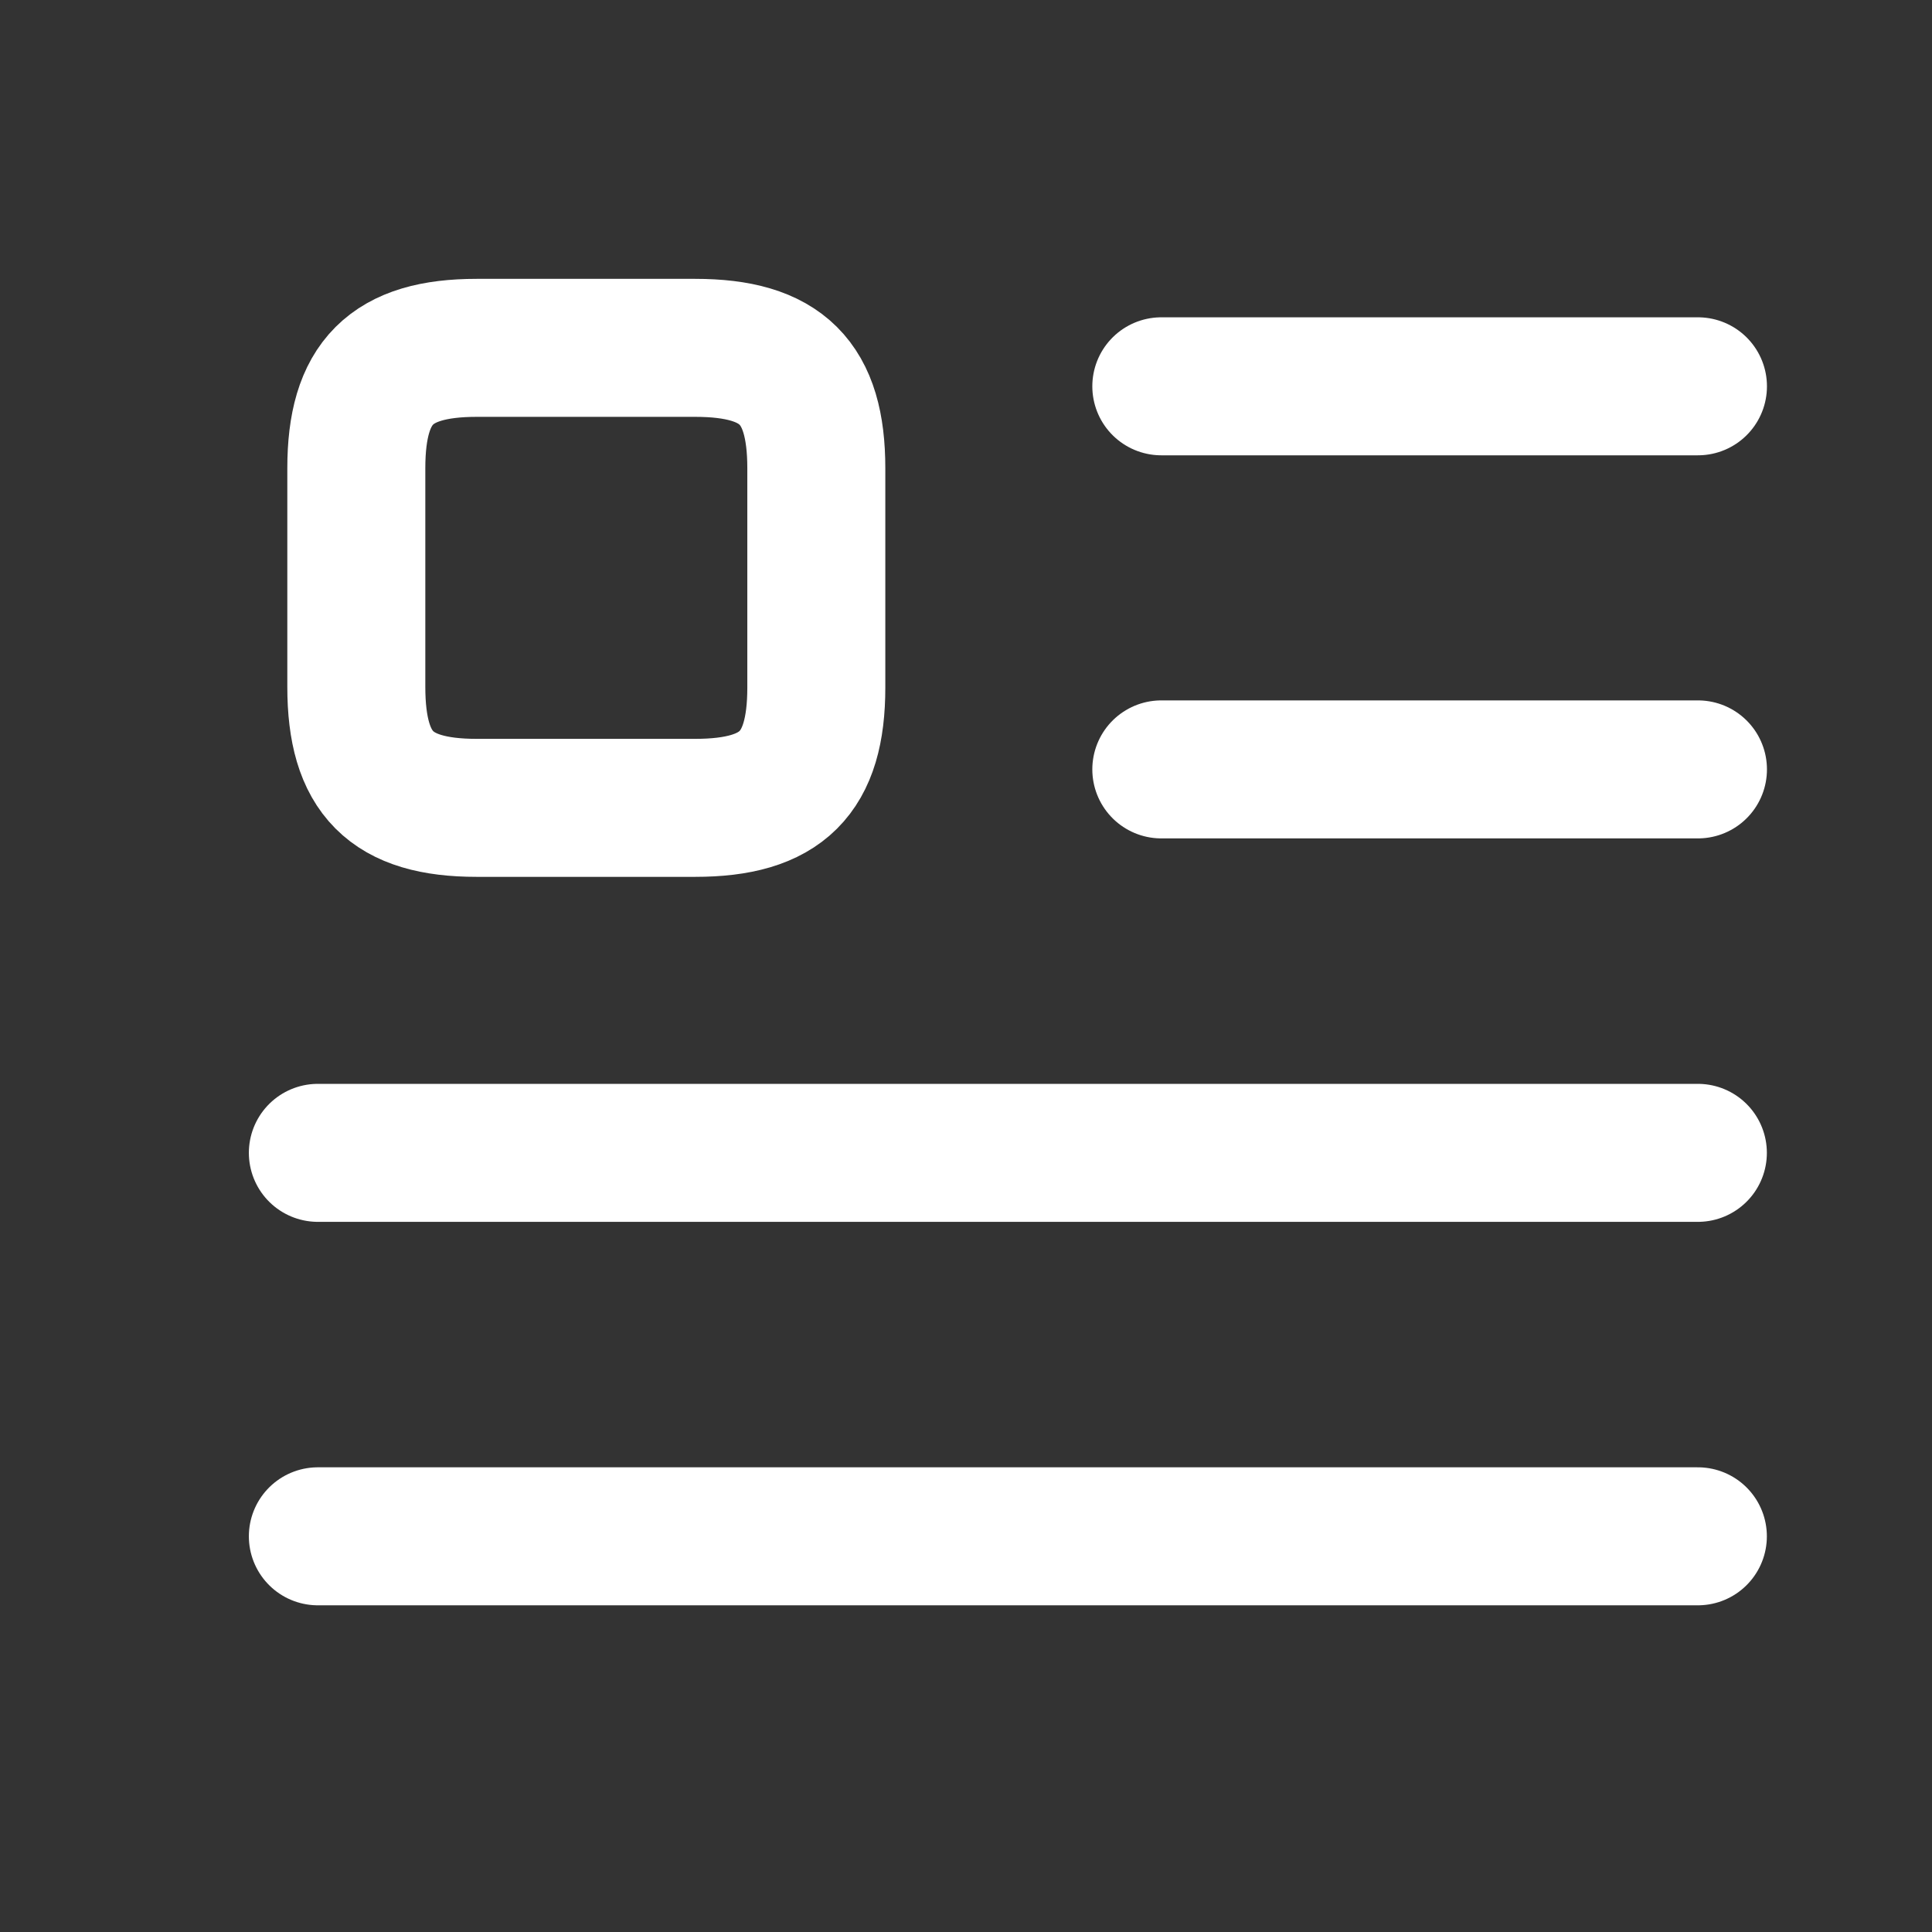
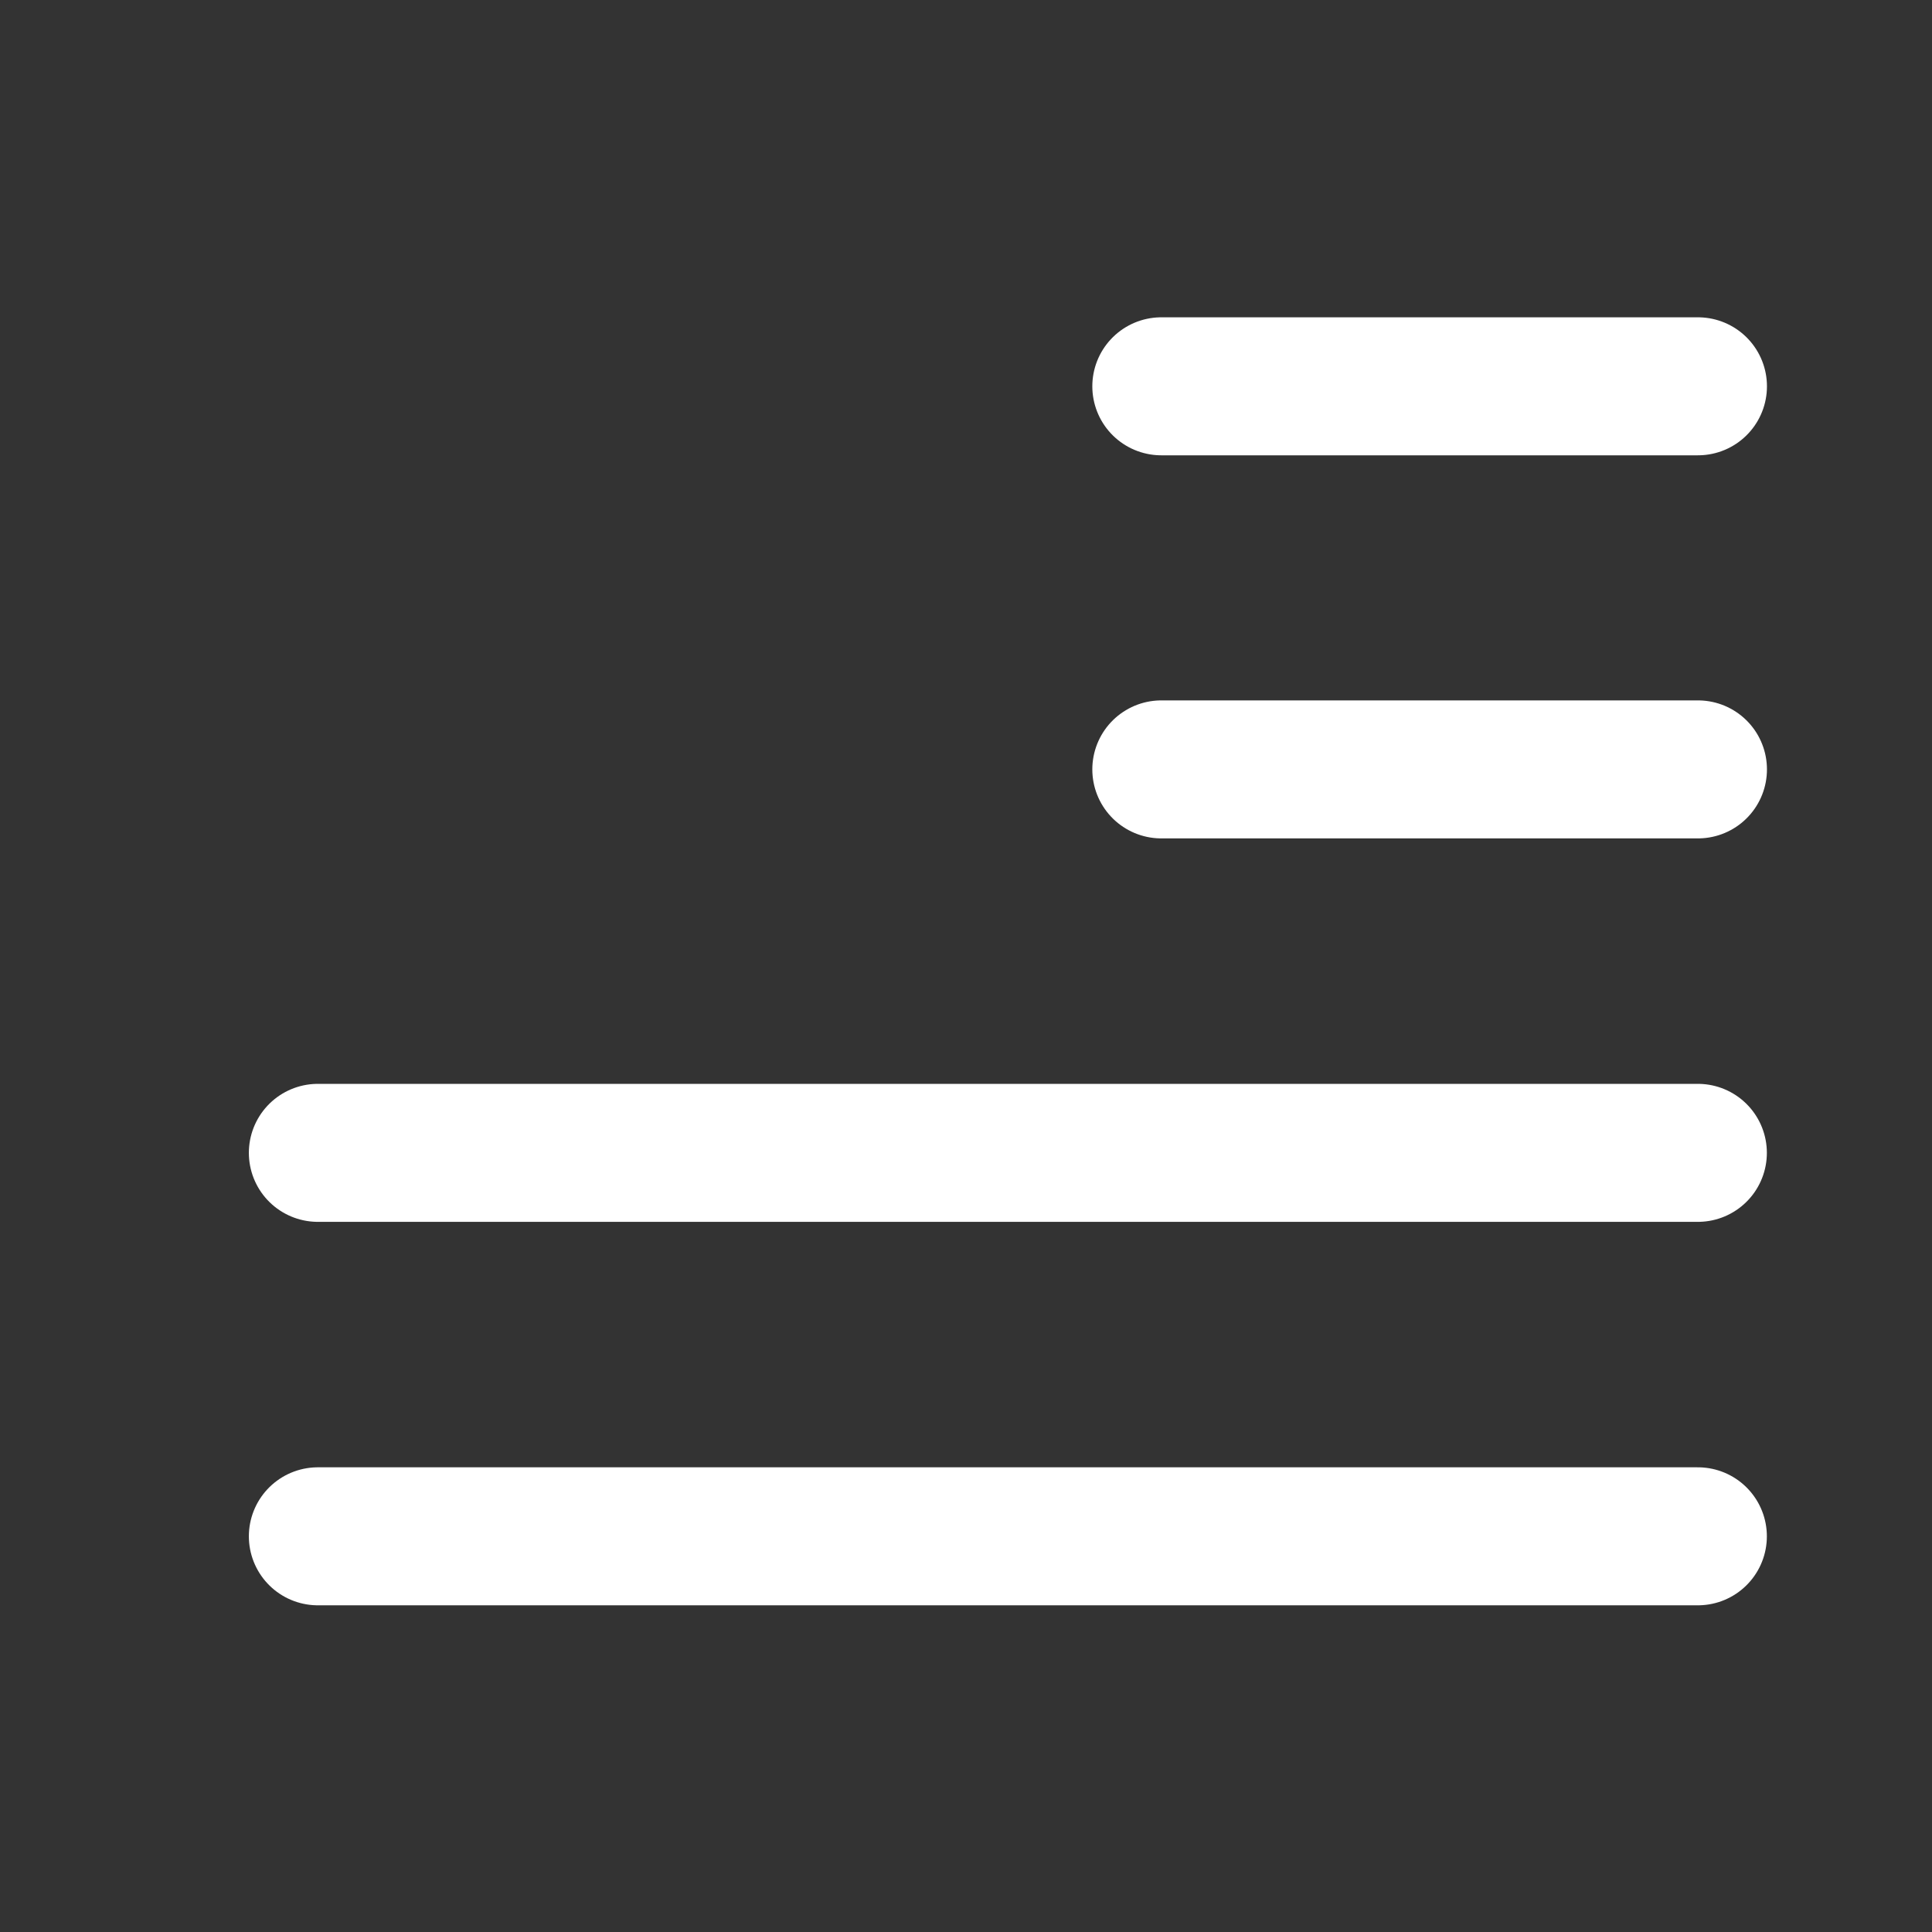
<svg xmlns="http://www.w3.org/2000/svg" width="21" height="21" viewBox="0 0 21 21" fill="none">
  <rect x="0" y="0" width="21" height="21" fill="#333333" stroke="none" />
  <g clip-path="url(#clip0_273_1516)">
    <path d="M12.623 4.199H18.456" stroke="white" stroke-width="1.5" stroke-linecap="round" stroke-linejoin="round" />
    <path d="M12.623 8.363H18.456" stroke="white" stroke-width="1.5" stroke-linecap="round" stroke-linejoin="round" />
    <path d="M3.455 12.531H18.455" stroke="white" stroke-width="1.5" stroke-linecap="round" stroke-linejoin="round" />
    <path d="M3.455 16.699H18.455" stroke="white" stroke-width="1.5" stroke-linecap="round" stroke-linejoin="round" />
-     <path d="M8.873 7.473V5.09C8.873 4.156 8.498 3.781 7.556 3.781H5.181C4.248 3.781 3.873 4.156 3.873 5.09V7.465C3.873 8.406 4.248 8.781 5.181 8.781H7.556C8.498 8.781 8.873 8.406 8.873 7.473Z" stroke="white" stroke-width="1.5" stroke-linecap="round" stroke-linejoin="round" />
  </g>
  <defs>
    <clipPath id="clip0_273_1516">
      <rect width="20" height="20" fill="white" transform="translate(0.955 0.449)" />
    </clipPath>
  </defs>
</svg>